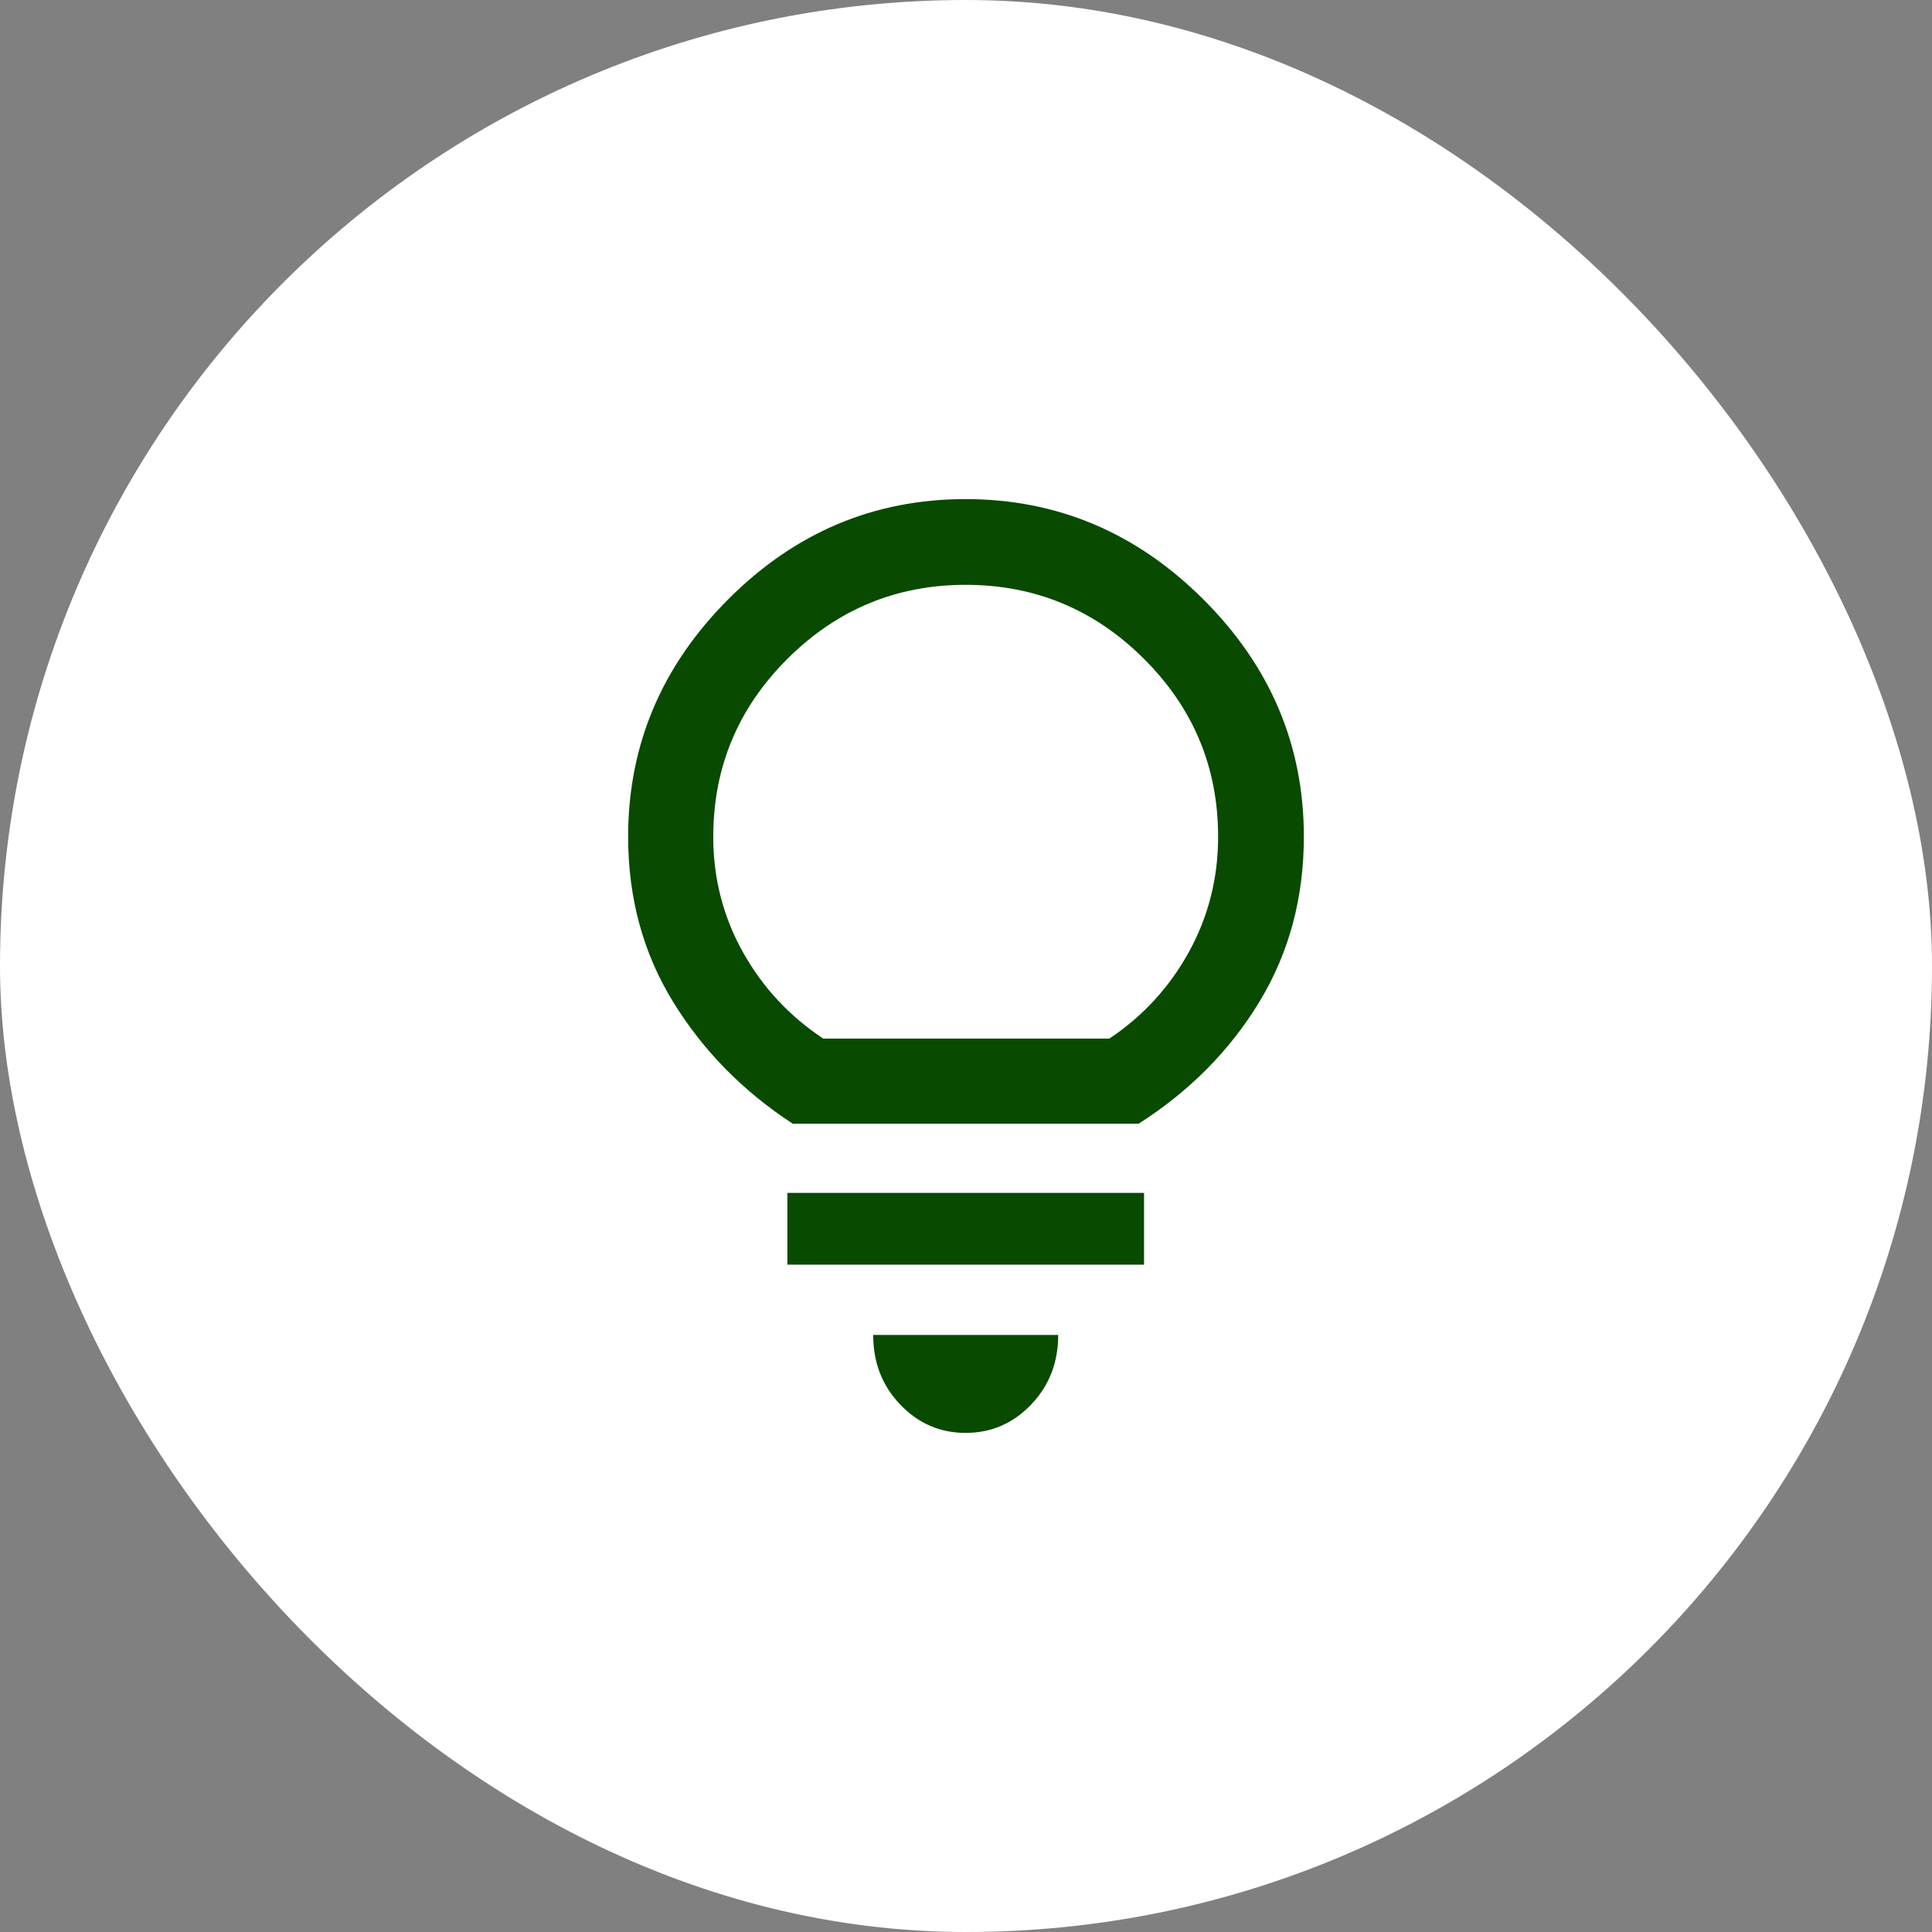
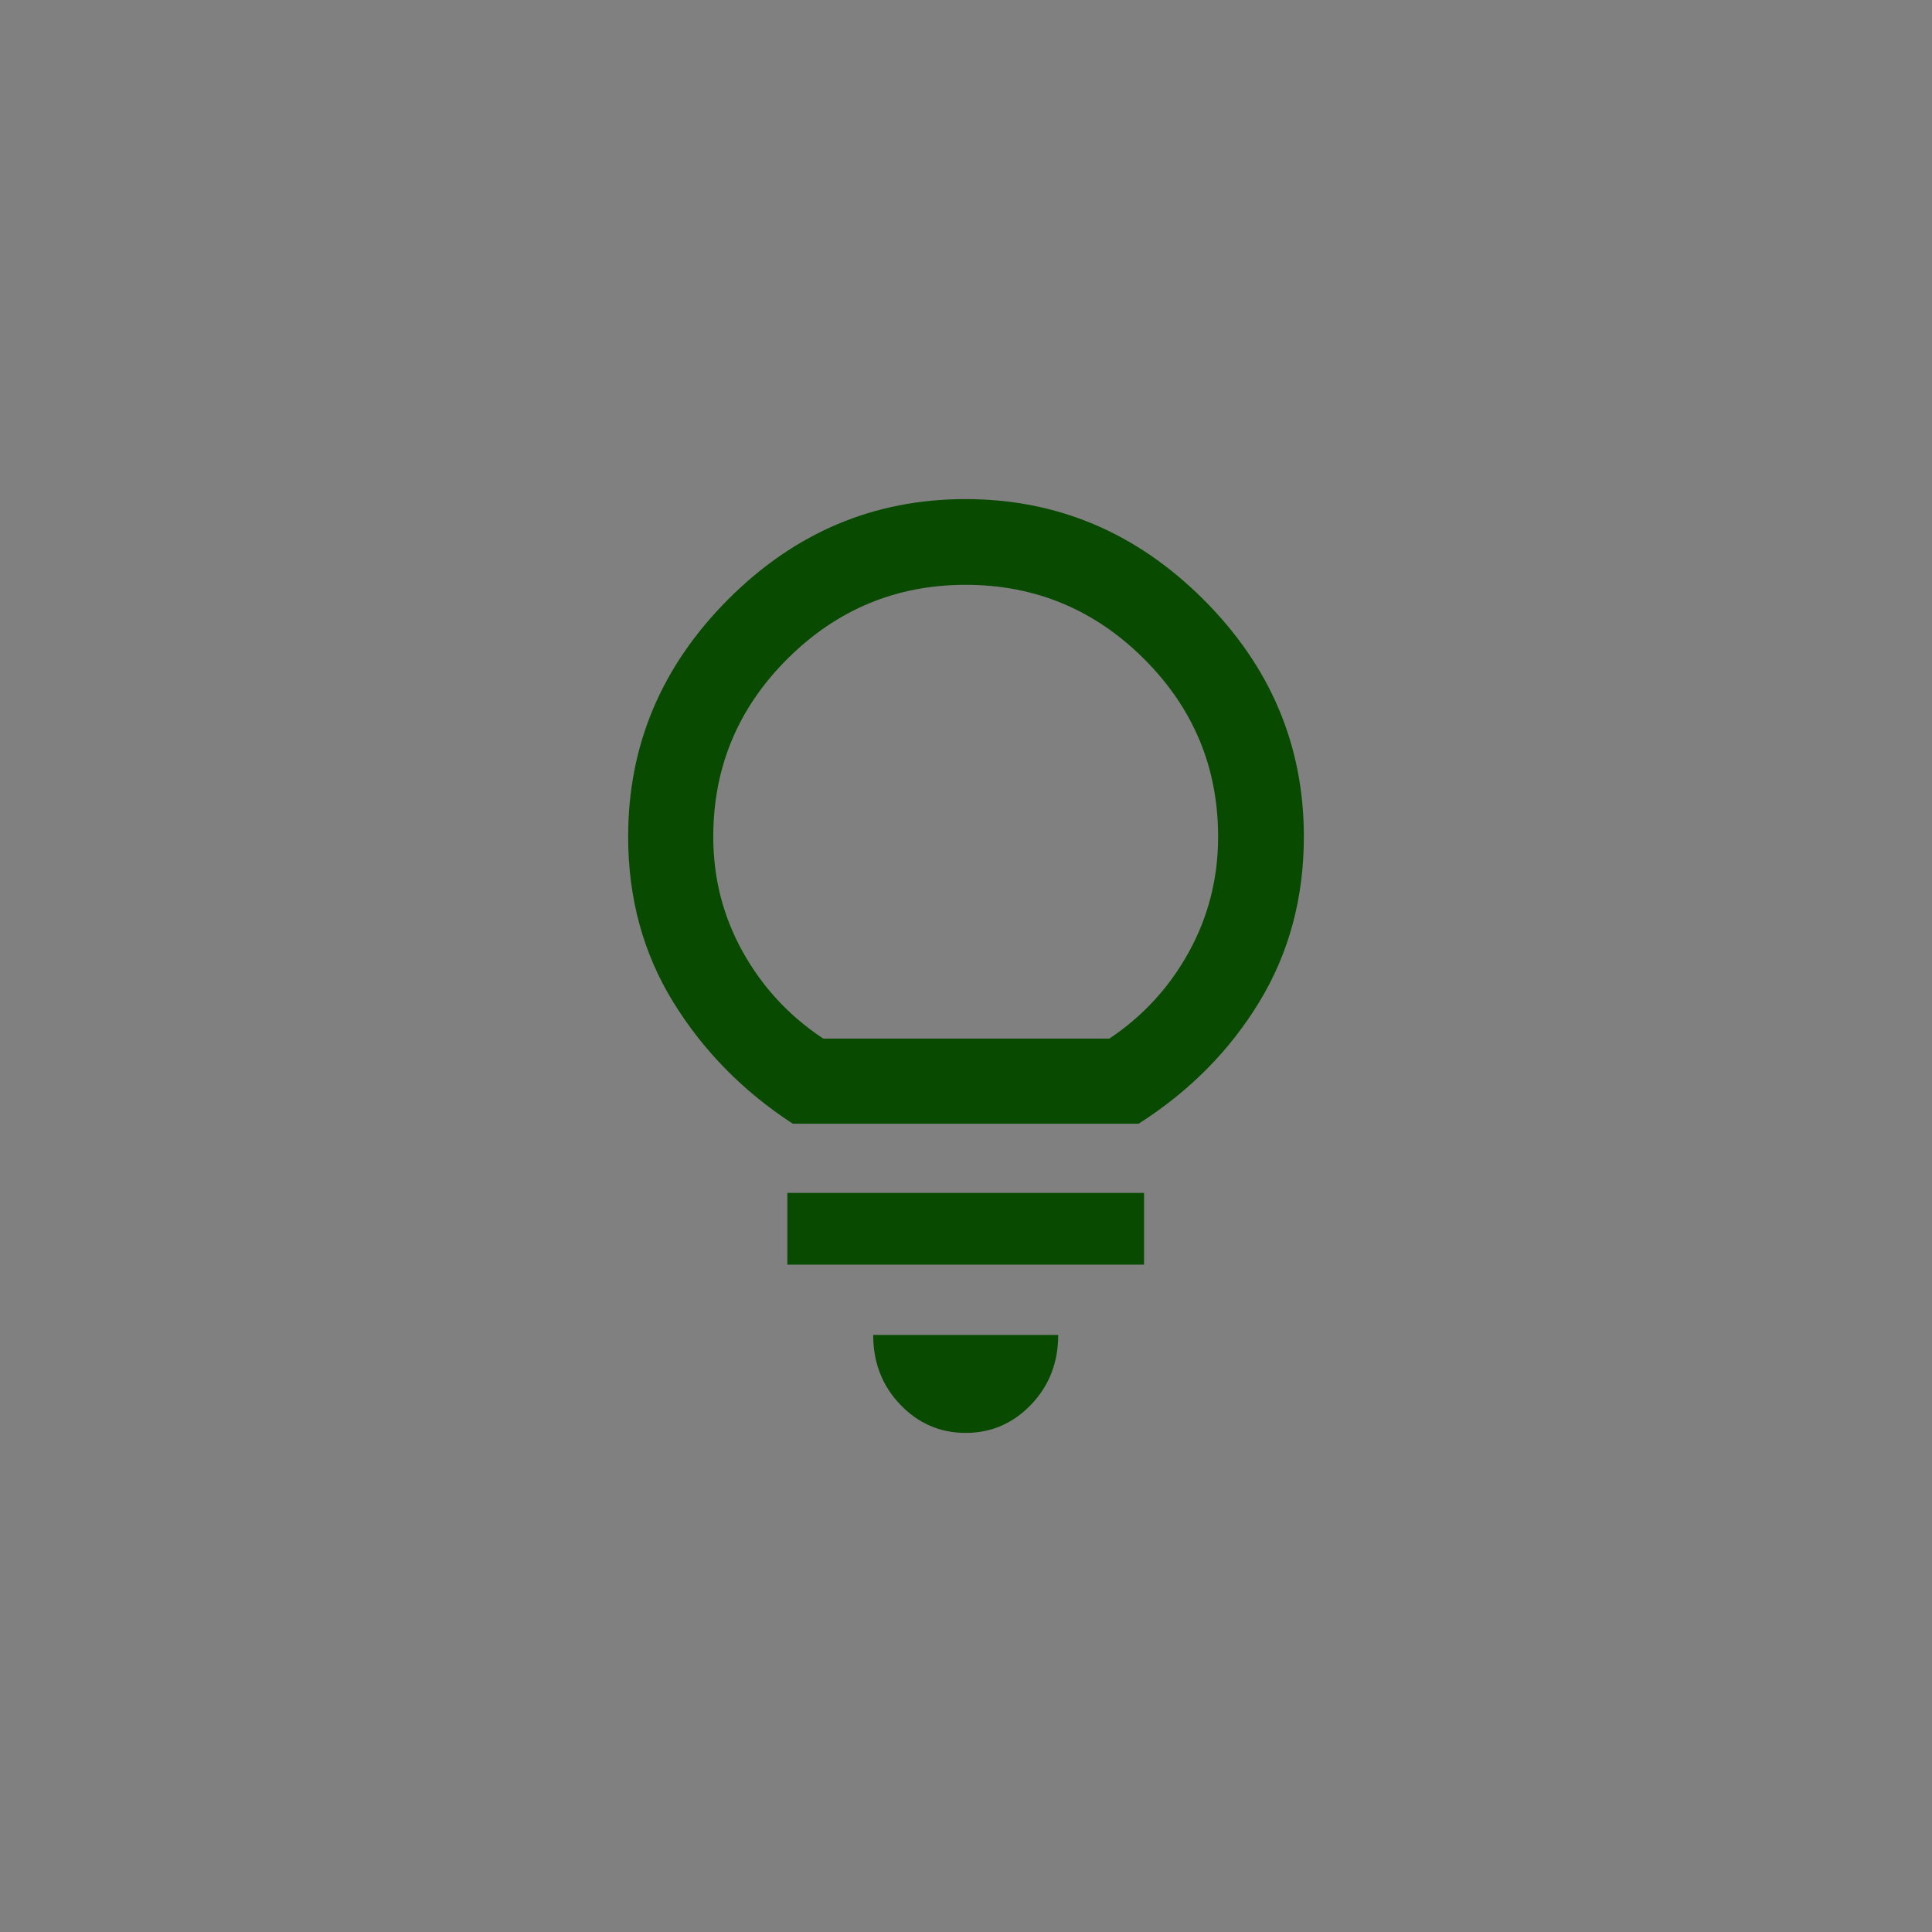
<svg xmlns="http://www.w3.org/2000/svg" width="120" height="120" viewBox="0 0 120 120" fill="none">
  <rect x="0" y="0" width="120" height="120" fill="#808080" stroke="none" />
-   <rect width="120" height="120" rx="60" fill="white" />
  <path d="M59.979 89C58.392 89 57.038 88.414 55.917 87.243C54.795 86.072 54.235 84.629 54.235 82.915H65.727C65.727 84.629 65.166 86.072 64.043 87.243C62.922 88.414 61.567 89 59.979 89ZM48.904 78.551V74.093H71.058V78.551H48.904ZM49.238 69.795C46.15 67.781 43.674 65.26 41.81 62.232C39.947 59.204 39.015 55.782 39.015 51.966C39.015 46.292 41.085 41.38 45.227 37.228C49.368 33.076 54.282 31 59.969 31C65.657 31 70.581 33.076 74.742 37.228C78.904 41.38 80.985 46.292 80.985 51.966C80.985 55.771 80.064 59.191 78.222 62.225C76.38 65.258 73.881 67.781 70.724 69.795H49.238ZM51.133 64.508H68.907C70.991 63.115 72.638 61.32 73.847 59.124C75.055 56.927 75.659 54.544 75.659 51.974C75.659 47.664 74.123 43.979 71.049 40.917C67.975 37.856 64.285 36.325 59.981 36.325C55.676 36.325 51.987 37.856 48.913 40.917C45.839 43.979 44.302 47.664 44.302 51.974C44.302 54.544 44.912 56.925 46.133 59.119C47.354 61.313 49.02 63.109 51.133 64.508Z" fill="#084A00" />
</svg>